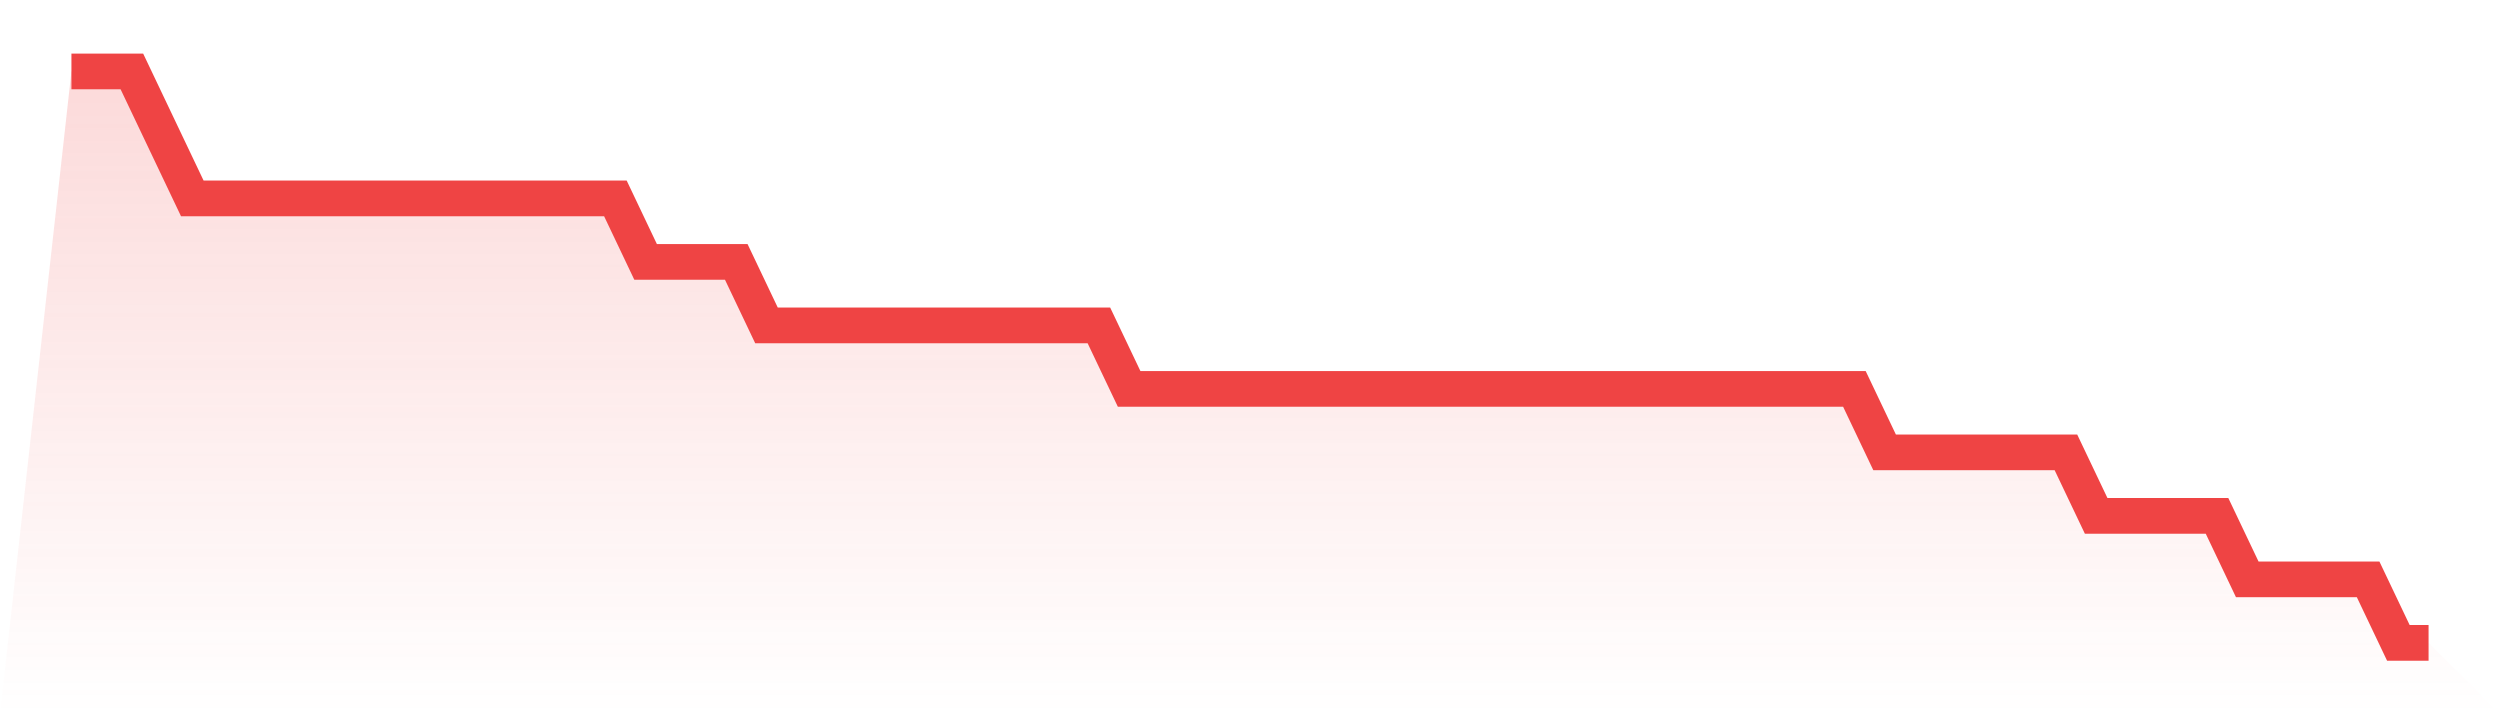
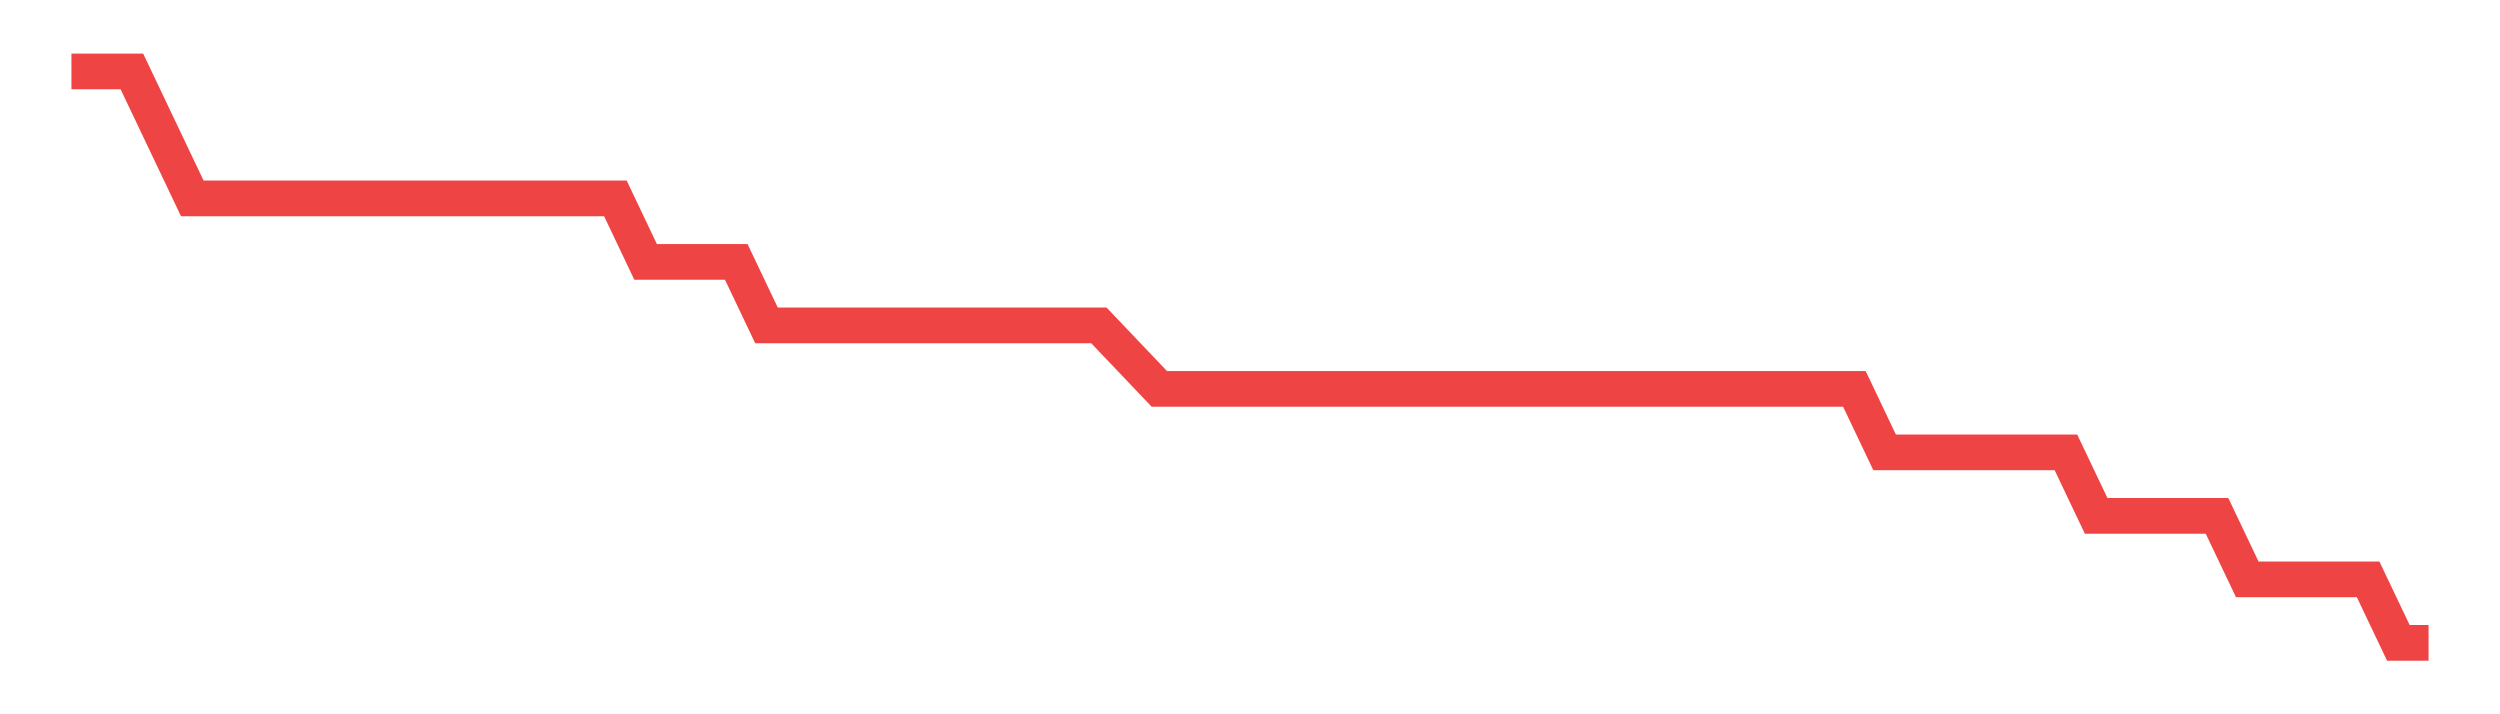
<svg xmlns="http://www.w3.org/2000/svg" viewBox="0 0 140 40">
  <defs>
    <linearGradient id="gradient" x1="0" x2="0" y1="0" y2="1">
      <stop offset="0%" stop-color="#ef4444" stop-opacity="0.2" />
      <stop offset="100%" stop-color="#ef4444" stop-opacity="0" />
    </linearGradient>
  </defs>
-   <path d="M4,4 L4,4 L5.692,4 L7.385,4 L9.077,7.556 L10.769,11.111 L12.462,11.111 L14.154,11.111 L15.846,11.111 L17.538,11.111 L19.231,11.111 L20.923,11.111 L22.615,11.111 L24.308,11.111 L26,11.111 L27.692,11.111 L29.385,11.111 L31.077,11.111 L32.769,11.111 L34.462,11.111 L36.154,14.667 L37.846,14.667 L39.538,14.667 L41.231,14.667 L42.923,18.222 L44.615,18.222 L46.308,18.222 L48,18.222 L49.692,18.222 L51.385,18.222 L53.077,18.222 L54.769,18.222 L56.462,18.222 L58.154,18.222 L59.846,18.222 L61.538,18.222 L63.231,21.778 L64.923,21.778 L66.615,21.778 L68.308,21.778 L70,21.778 L71.692,21.778 L73.385,21.778 L75.077,21.778 L76.769,21.778 L78.462,21.778 L80.154,21.778 L81.846,21.778 L83.538,21.778 L85.231,21.778 L86.923,21.778 L88.615,21.778 L90.308,21.778 L92,21.778 L93.692,21.778 L95.385,21.778 L97.077,21.778 L98.769,21.778 L100.462,21.778 L102.154,21.778 L103.846,21.778 L105.538,25.333 L107.231,25.333 L108.923,25.333 L110.615,25.333 L112.308,25.333 L114,25.333 L115.692,25.333 L117.385,28.889 L119.077,28.889 L120.769,28.889 L122.462,28.889 L124.154,28.889 L125.846,32.444 L127.538,32.444 L129.231,32.444 L130.923,32.444 L132.615,32.444 L134.308,36 L136,36 L140,40 L0,40 z" fill="url(#gradient)" />
-   <path d="M4,4 L4,4 L5.692,4 L7.385,4 L9.077,7.556 L10.769,11.111 L12.462,11.111 L14.154,11.111 L15.846,11.111 L17.538,11.111 L19.231,11.111 L20.923,11.111 L22.615,11.111 L24.308,11.111 L26,11.111 L27.692,11.111 L29.385,11.111 L31.077,11.111 L32.769,11.111 L34.462,11.111 L36.154,14.667 L37.846,14.667 L39.538,14.667 L41.231,14.667 L42.923,18.222 L44.615,18.222 L46.308,18.222 L48,18.222 L49.692,18.222 L51.385,18.222 L53.077,18.222 L54.769,18.222 L56.462,18.222 L58.154,18.222 L59.846,18.222 L61.538,18.222 L63.231,21.778 L64.923,21.778 L66.615,21.778 L68.308,21.778 L70,21.778 L71.692,21.778 L73.385,21.778 L75.077,21.778 L76.769,21.778 L78.462,21.778 L80.154,21.778 L81.846,21.778 L83.538,21.778 L85.231,21.778 L86.923,21.778 L88.615,21.778 L90.308,21.778 L92,21.778 L93.692,21.778 L95.385,21.778 L97.077,21.778 L98.769,21.778 L100.462,21.778 L102.154,21.778 L103.846,21.778 L105.538,25.333 L107.231,25.333 L108.923,25.333 L110.615,25.333 L112.308,25.333 L114,25.333 L115.692,25.333 L117.385,28.889 L119.077,28.889 L120.769,28.889 L122.462,28.889 L124.154,28.889 L125.846,32.444 L127.538,32.444 L129.231,32.444 L130.923,32.444 L132.615,32.444 L134.308,36 L136,36" fill="none" stroke="#ef4444" stroke-width="2" />
+   <path d="M4,4 L4,4 L5.692,4 L7.385,4 L9.077,7.556 L10.769,11.111 L12.462,11.111 L14.154,11.111 L15.846,11.111 L17.538,11.111 L19.231,11.111 L20.923,11.111 L22.615,11.111 L24.308,11.111 L26,11.111 L27.692,11.111 L29.385,11.111 L31.077,11.111 L32.769,11.111 L34.462,11.111 L36.154,14.667 L37.846,14.667 L39.538,14.667 L41.231,14.667 L42.923,18.222 L44.615,18.222 L46.308,18.222 L48,18.222 L49.692,18.222 L51.385,18.222 L53.077,18.222 L54.769,18.222 L56.462,18.222 L58.154,18.222 L59.846,18.222 L61.538,18.222 L64.923,21.778 L66.615,21.778 L68.308,21.778 L70,21.778 L71.692,21.778 L73.385,21.778 L75.077,21.778 L76.769,21.778 L78.462,21.778 L80.154,21.778 L81.846,21.778 L83.538,21.778 L85.231,21.778 L86.923,21.778 L88.615,21.778 L90.308,21.778 L92,21.778 L93.692,21.778 L95.385,21.778 L97.077,21.778 L98.769,21.778 L100.462,21.778 L102.154,21.778 L103.846,21.778 L105.538,25.333 L107.231,25.333 L108.923,25.333 L110.615,25.333 L112.308,25.333 L114,25.333 L115.692,25.333 L117.385,28.889 L119.077,28.889 L120.769,28.889 L122.462,28.889 L124.154,28.889 L125.846,32.444 L127.538,32.444 L129.231,32.444 L130.923,32.444 L132.615,32.444 L134.308,36 L136,36" fill="none" stroke="#ef4444" stroke-width="2" />
</svg>